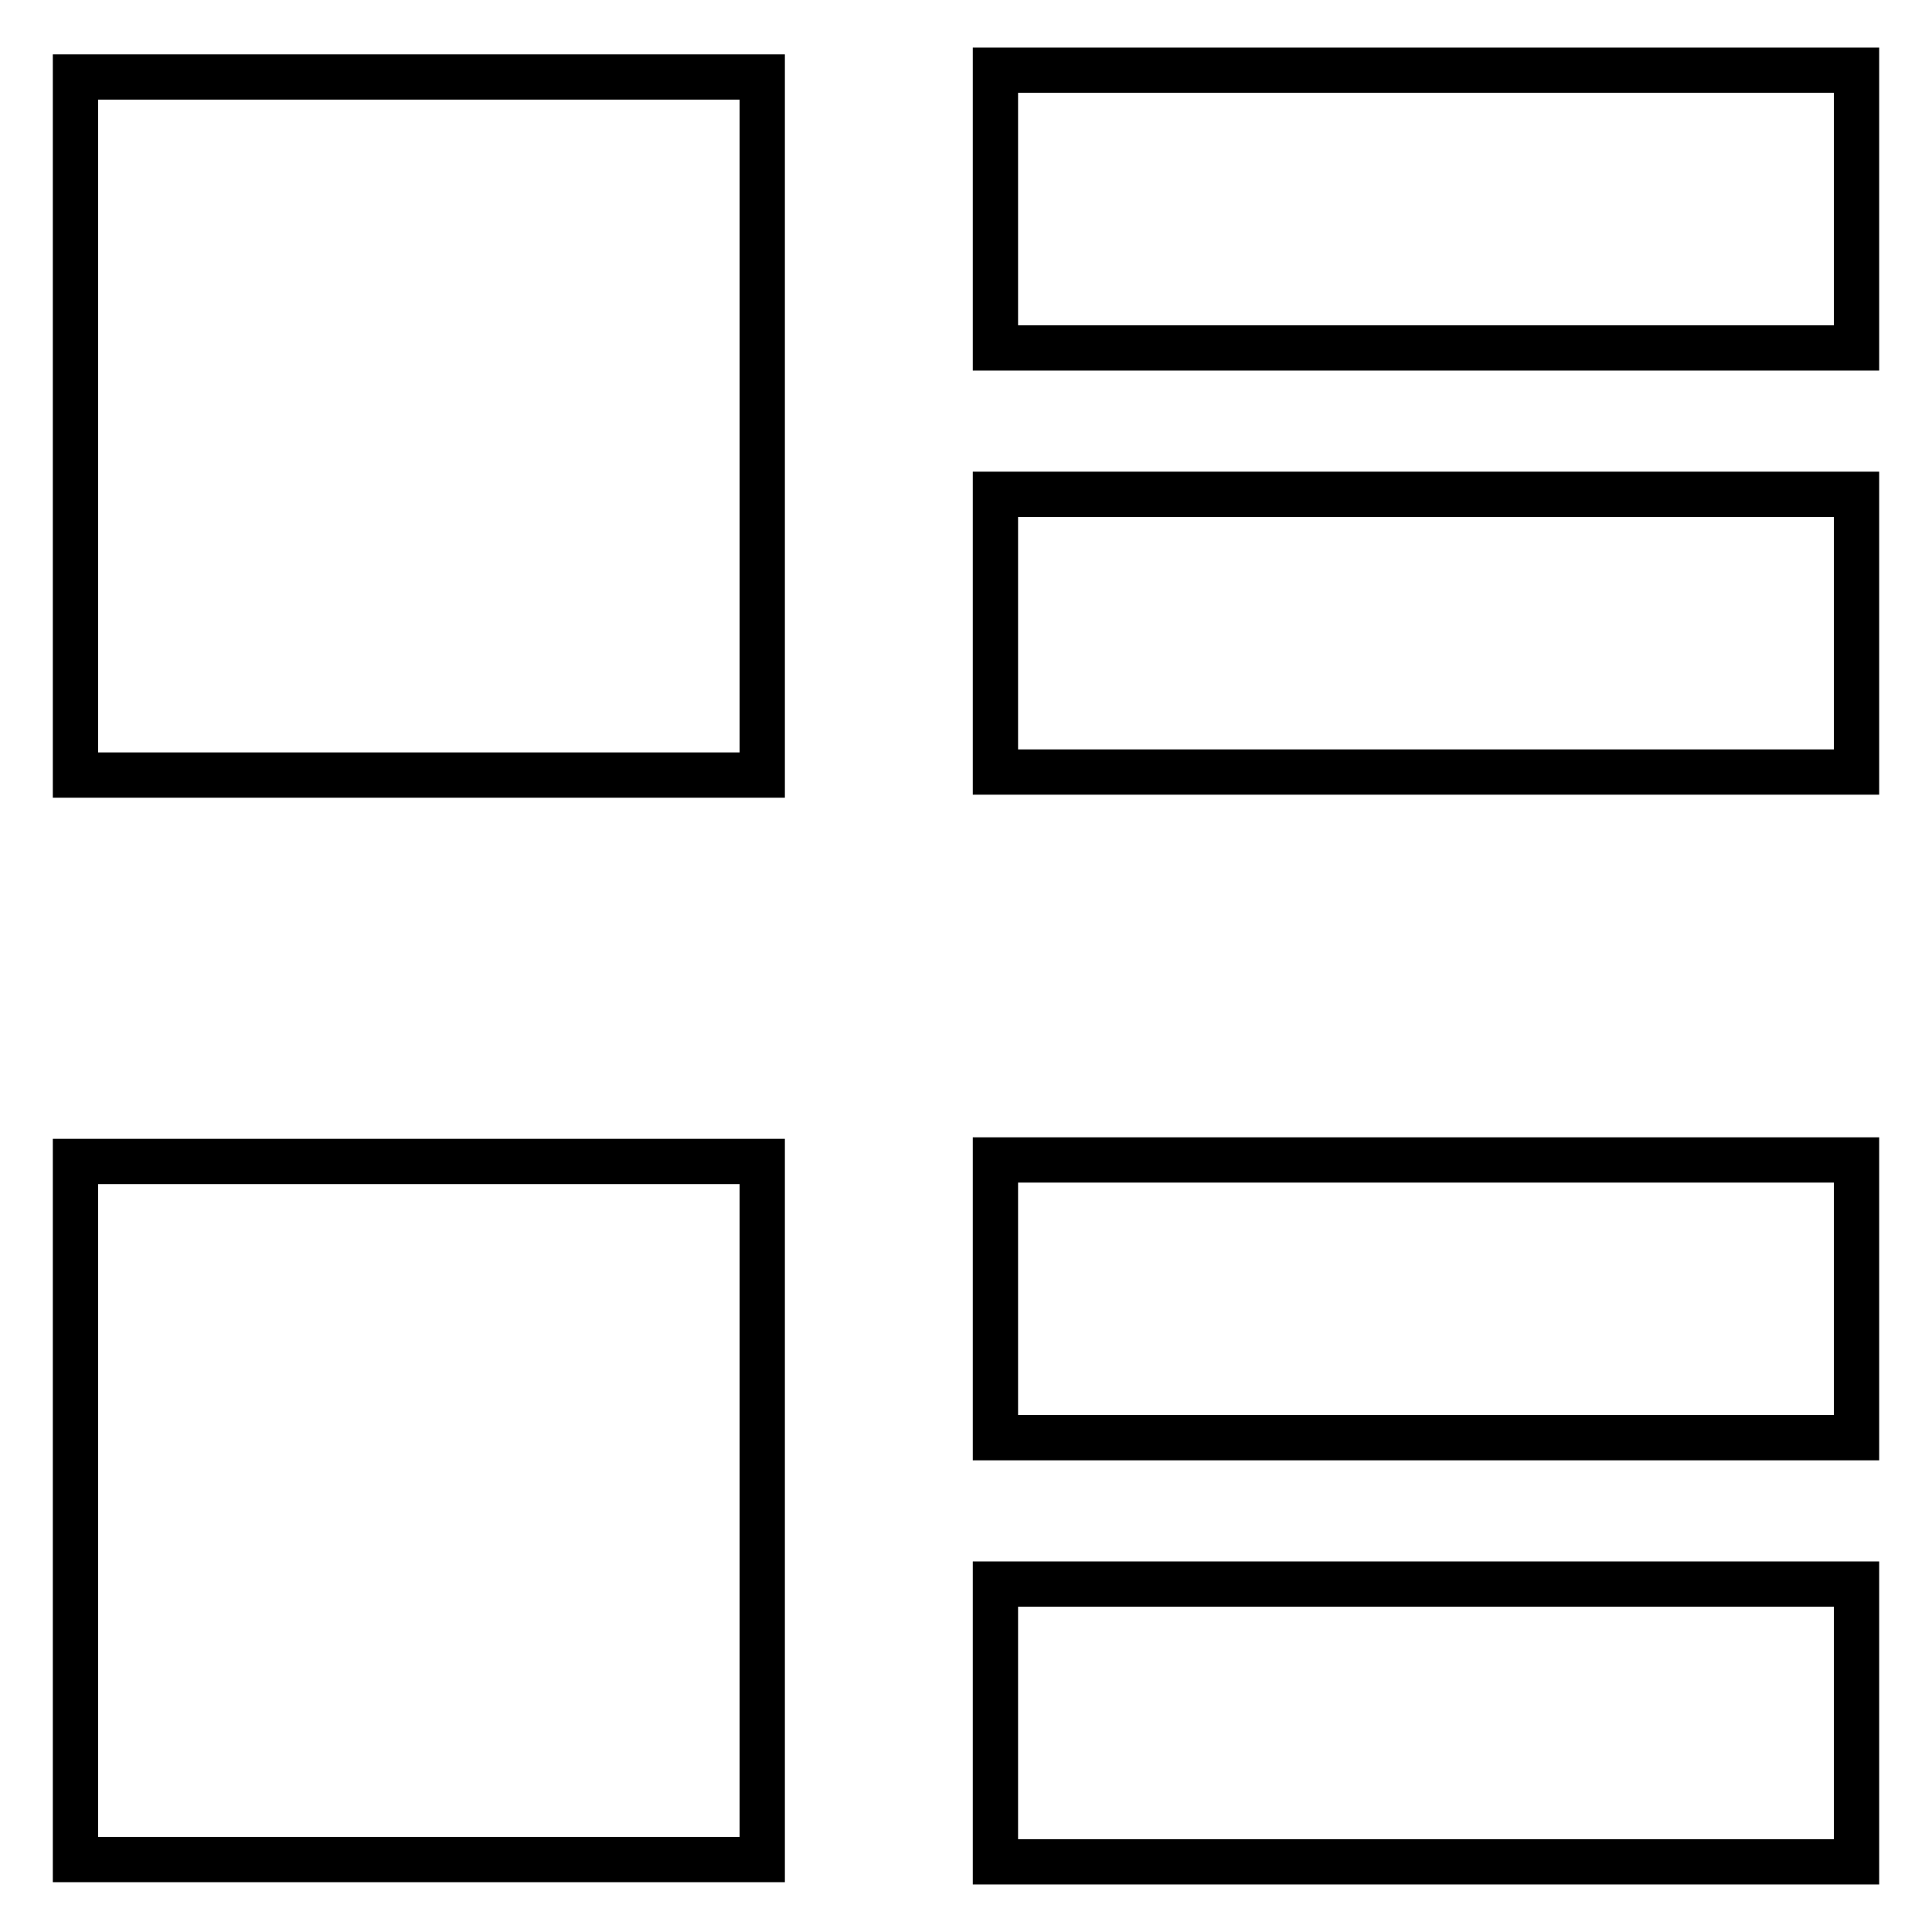
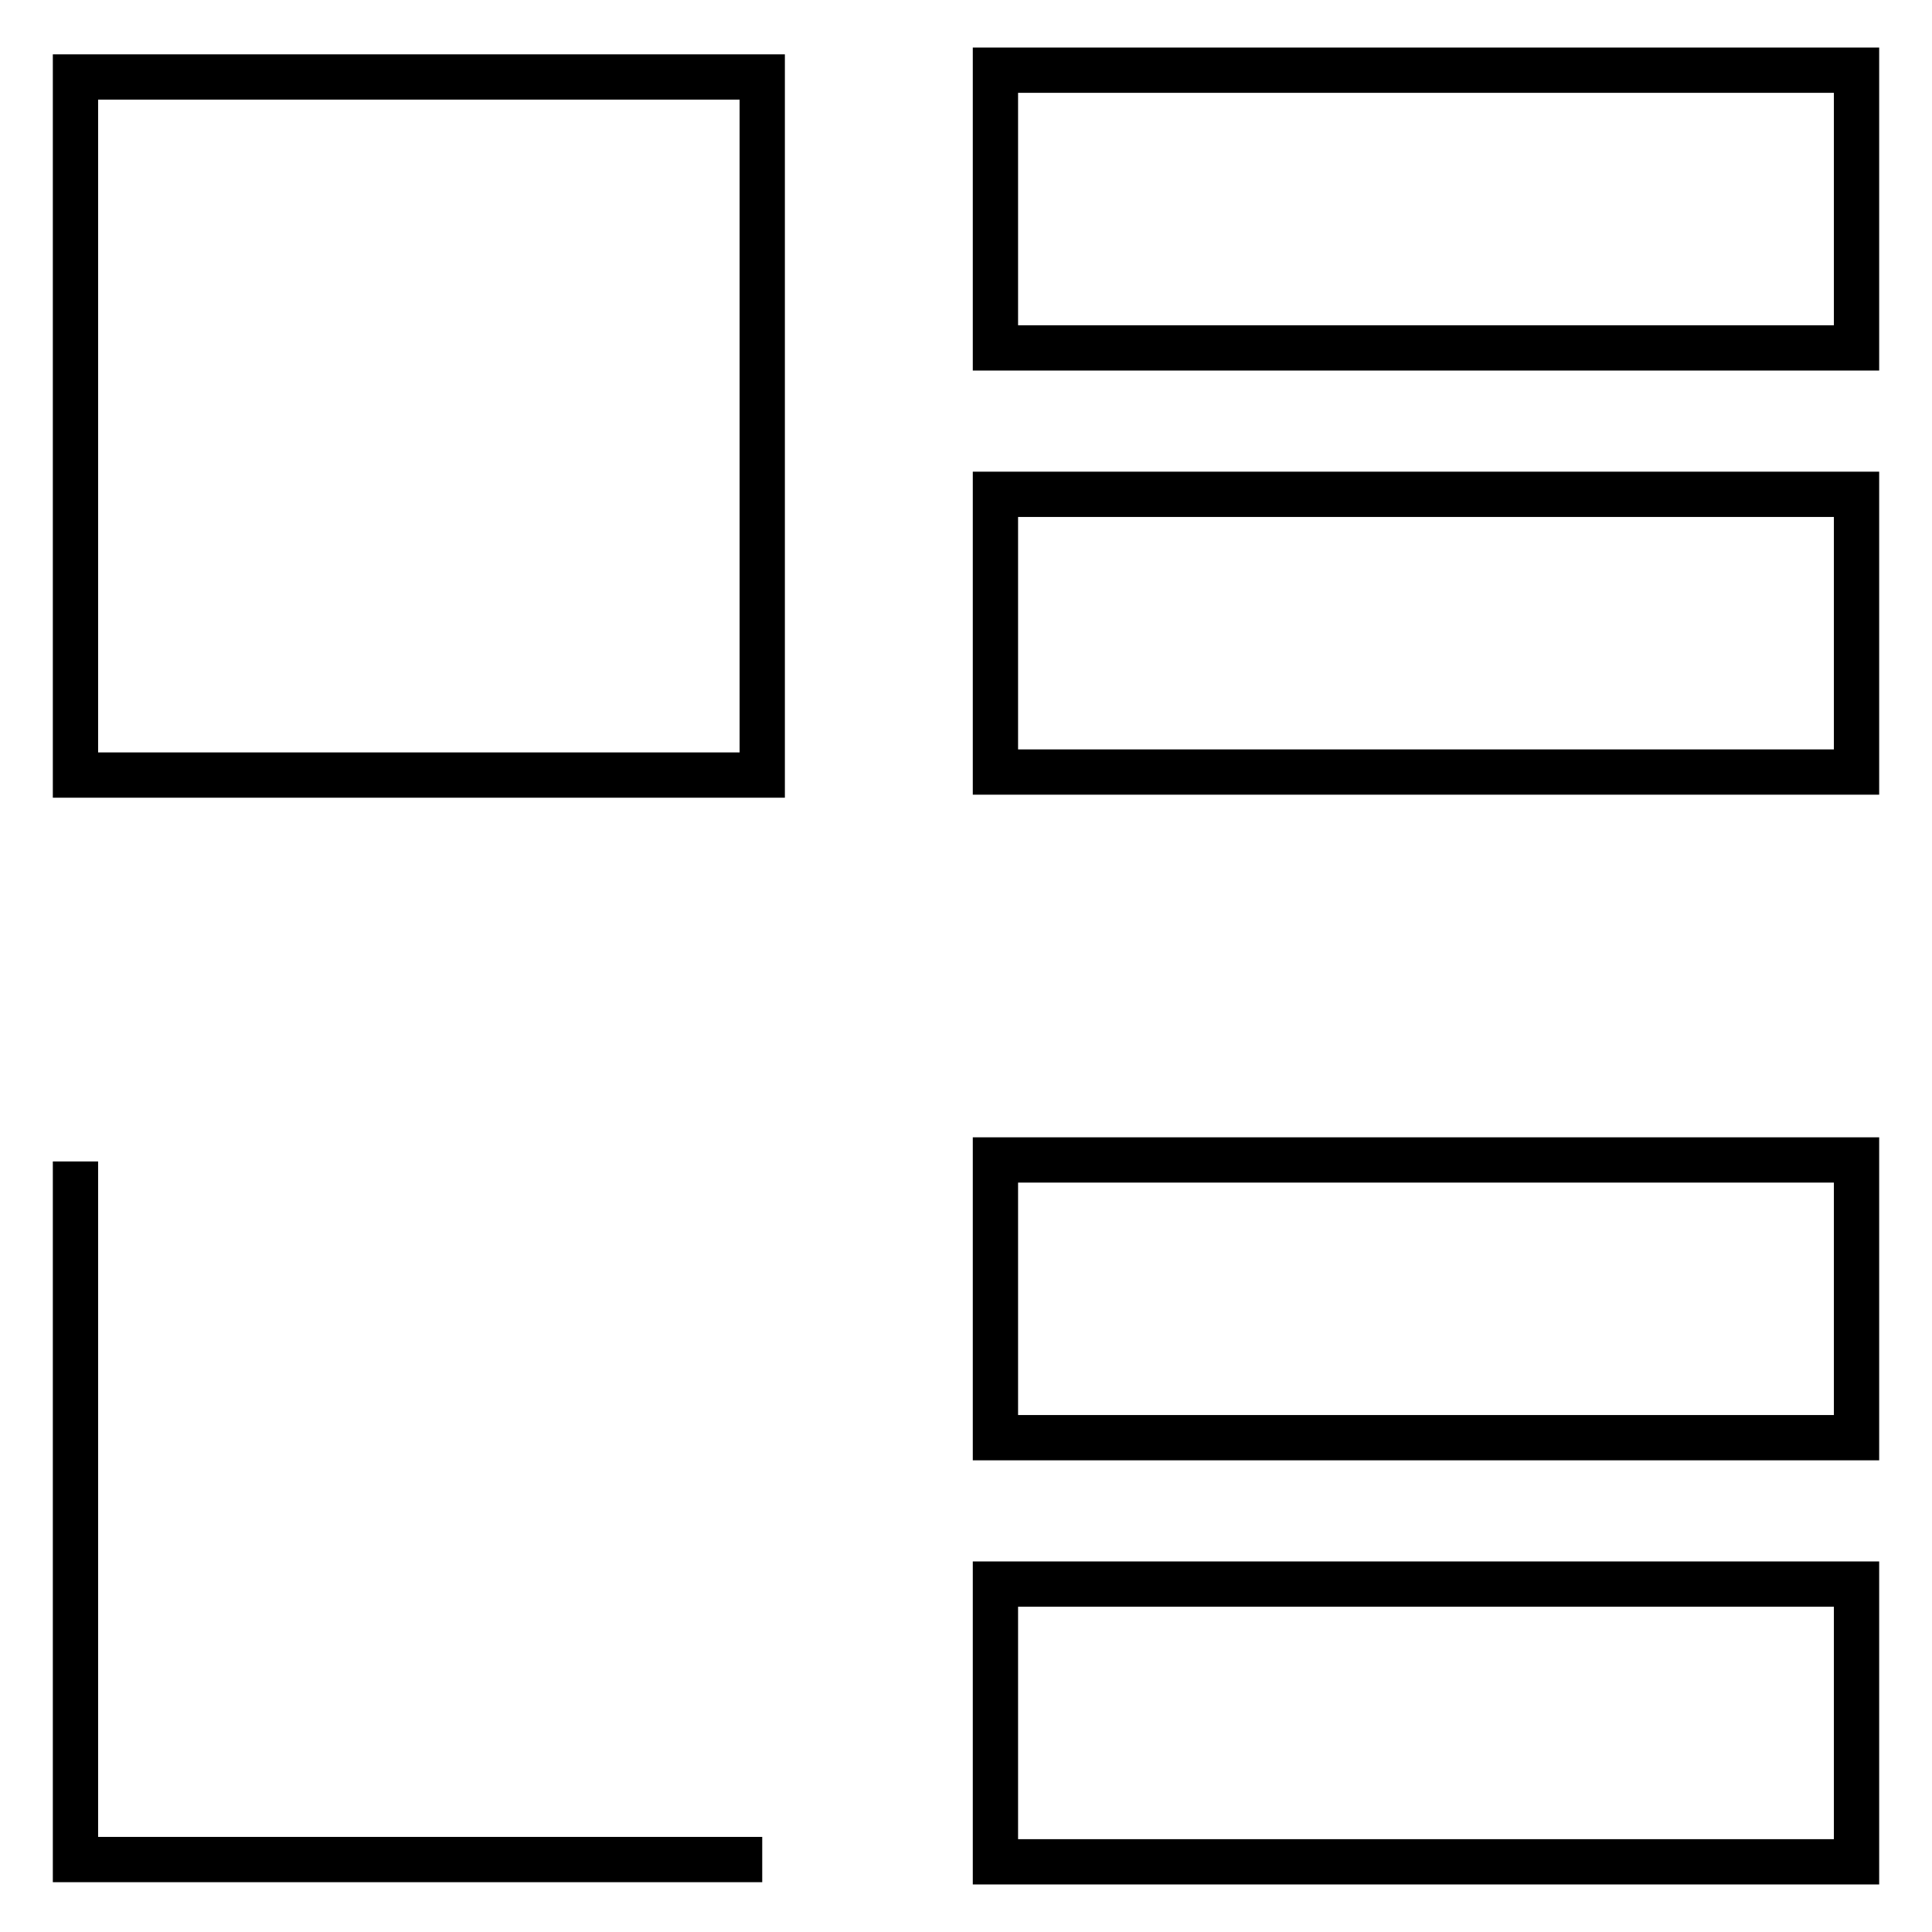
<svg xmlns="http://www.w3.org/2000/svg" version="1.1" x="0px" y="0px" viewBox="0 0 256 256" enable-background="new 0 0 256 256" xml:space="preserve">
  <g>
    <g>
-       <path stroke-width="6" fill-opacity="0" stroke="#000000" d="M131.9,46.2V9.3H246v36.8H131.9L131.9,46.2L131.9,46.2z M131.9,102.4V65.5H246v36.8H131.9L131.9,102.4L131.9,102.4z M131.9,190.5v-36.8H246v36.8L131.9,190.5L131.9,190.5L131.9,190.5z M131.9,246.7v-36.8H246v36.8H131.9L131.9,246.7L131.9,246.7z M101,102.7H10V10.2h91V102.7L101,102.7z M101,246.4H10v-92.5h91V246.4L101,246.4z" />
+       <path stroke-width="6" fill-opacity="0" stroke="#000000" d="M131.9,46.2V9.3H246v36.8H131.9L131.9,46.2L131.9,46.2z M131.9,102.4V65.5H246v36.8H131.9L131.9,102.4L131.9,102.4z M131.9,190.5v-36.8H246v36.8L131.9,190.5L131.9,190.5L131.9,190.5z M131.9,246.7v-36.8H246v36.8H131.9L131.9,246.7L131.9,246.7z M101,102.7H10V10.2h91V102.7L101,102.7z M101,246.4H10v-92.5V246.4L101,246.4z" />
    </g>
  </g>
</svg>